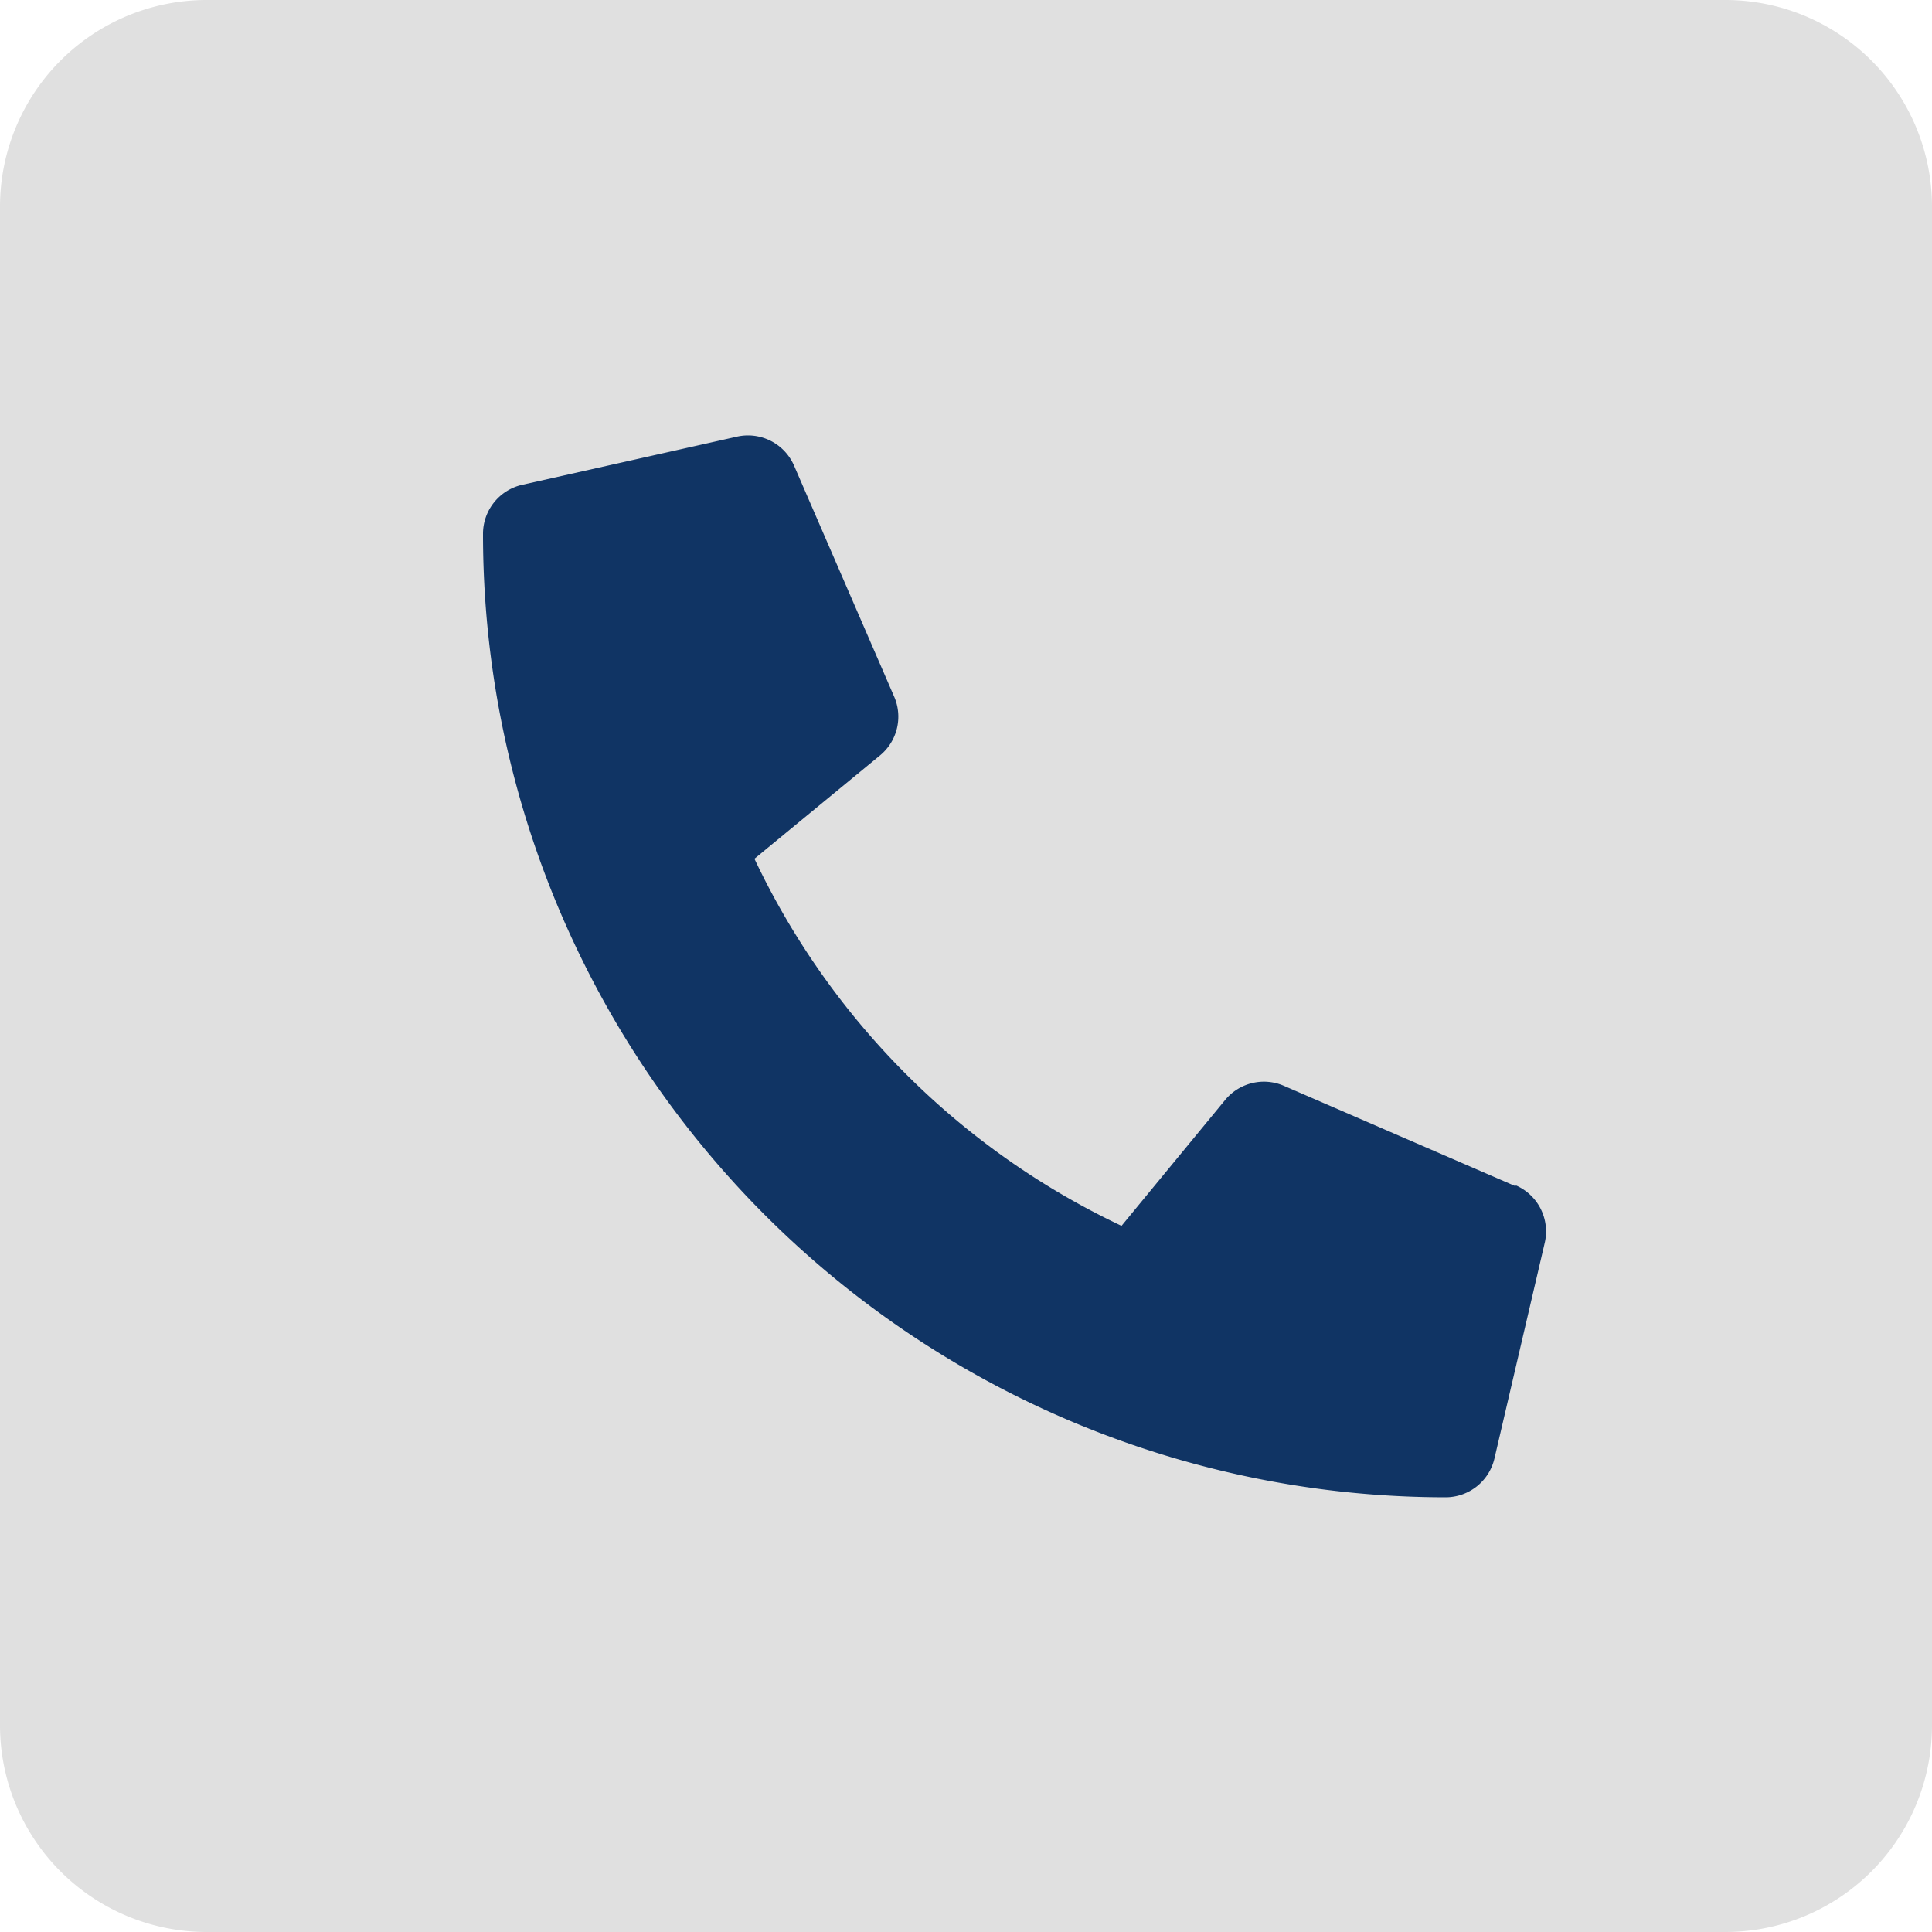
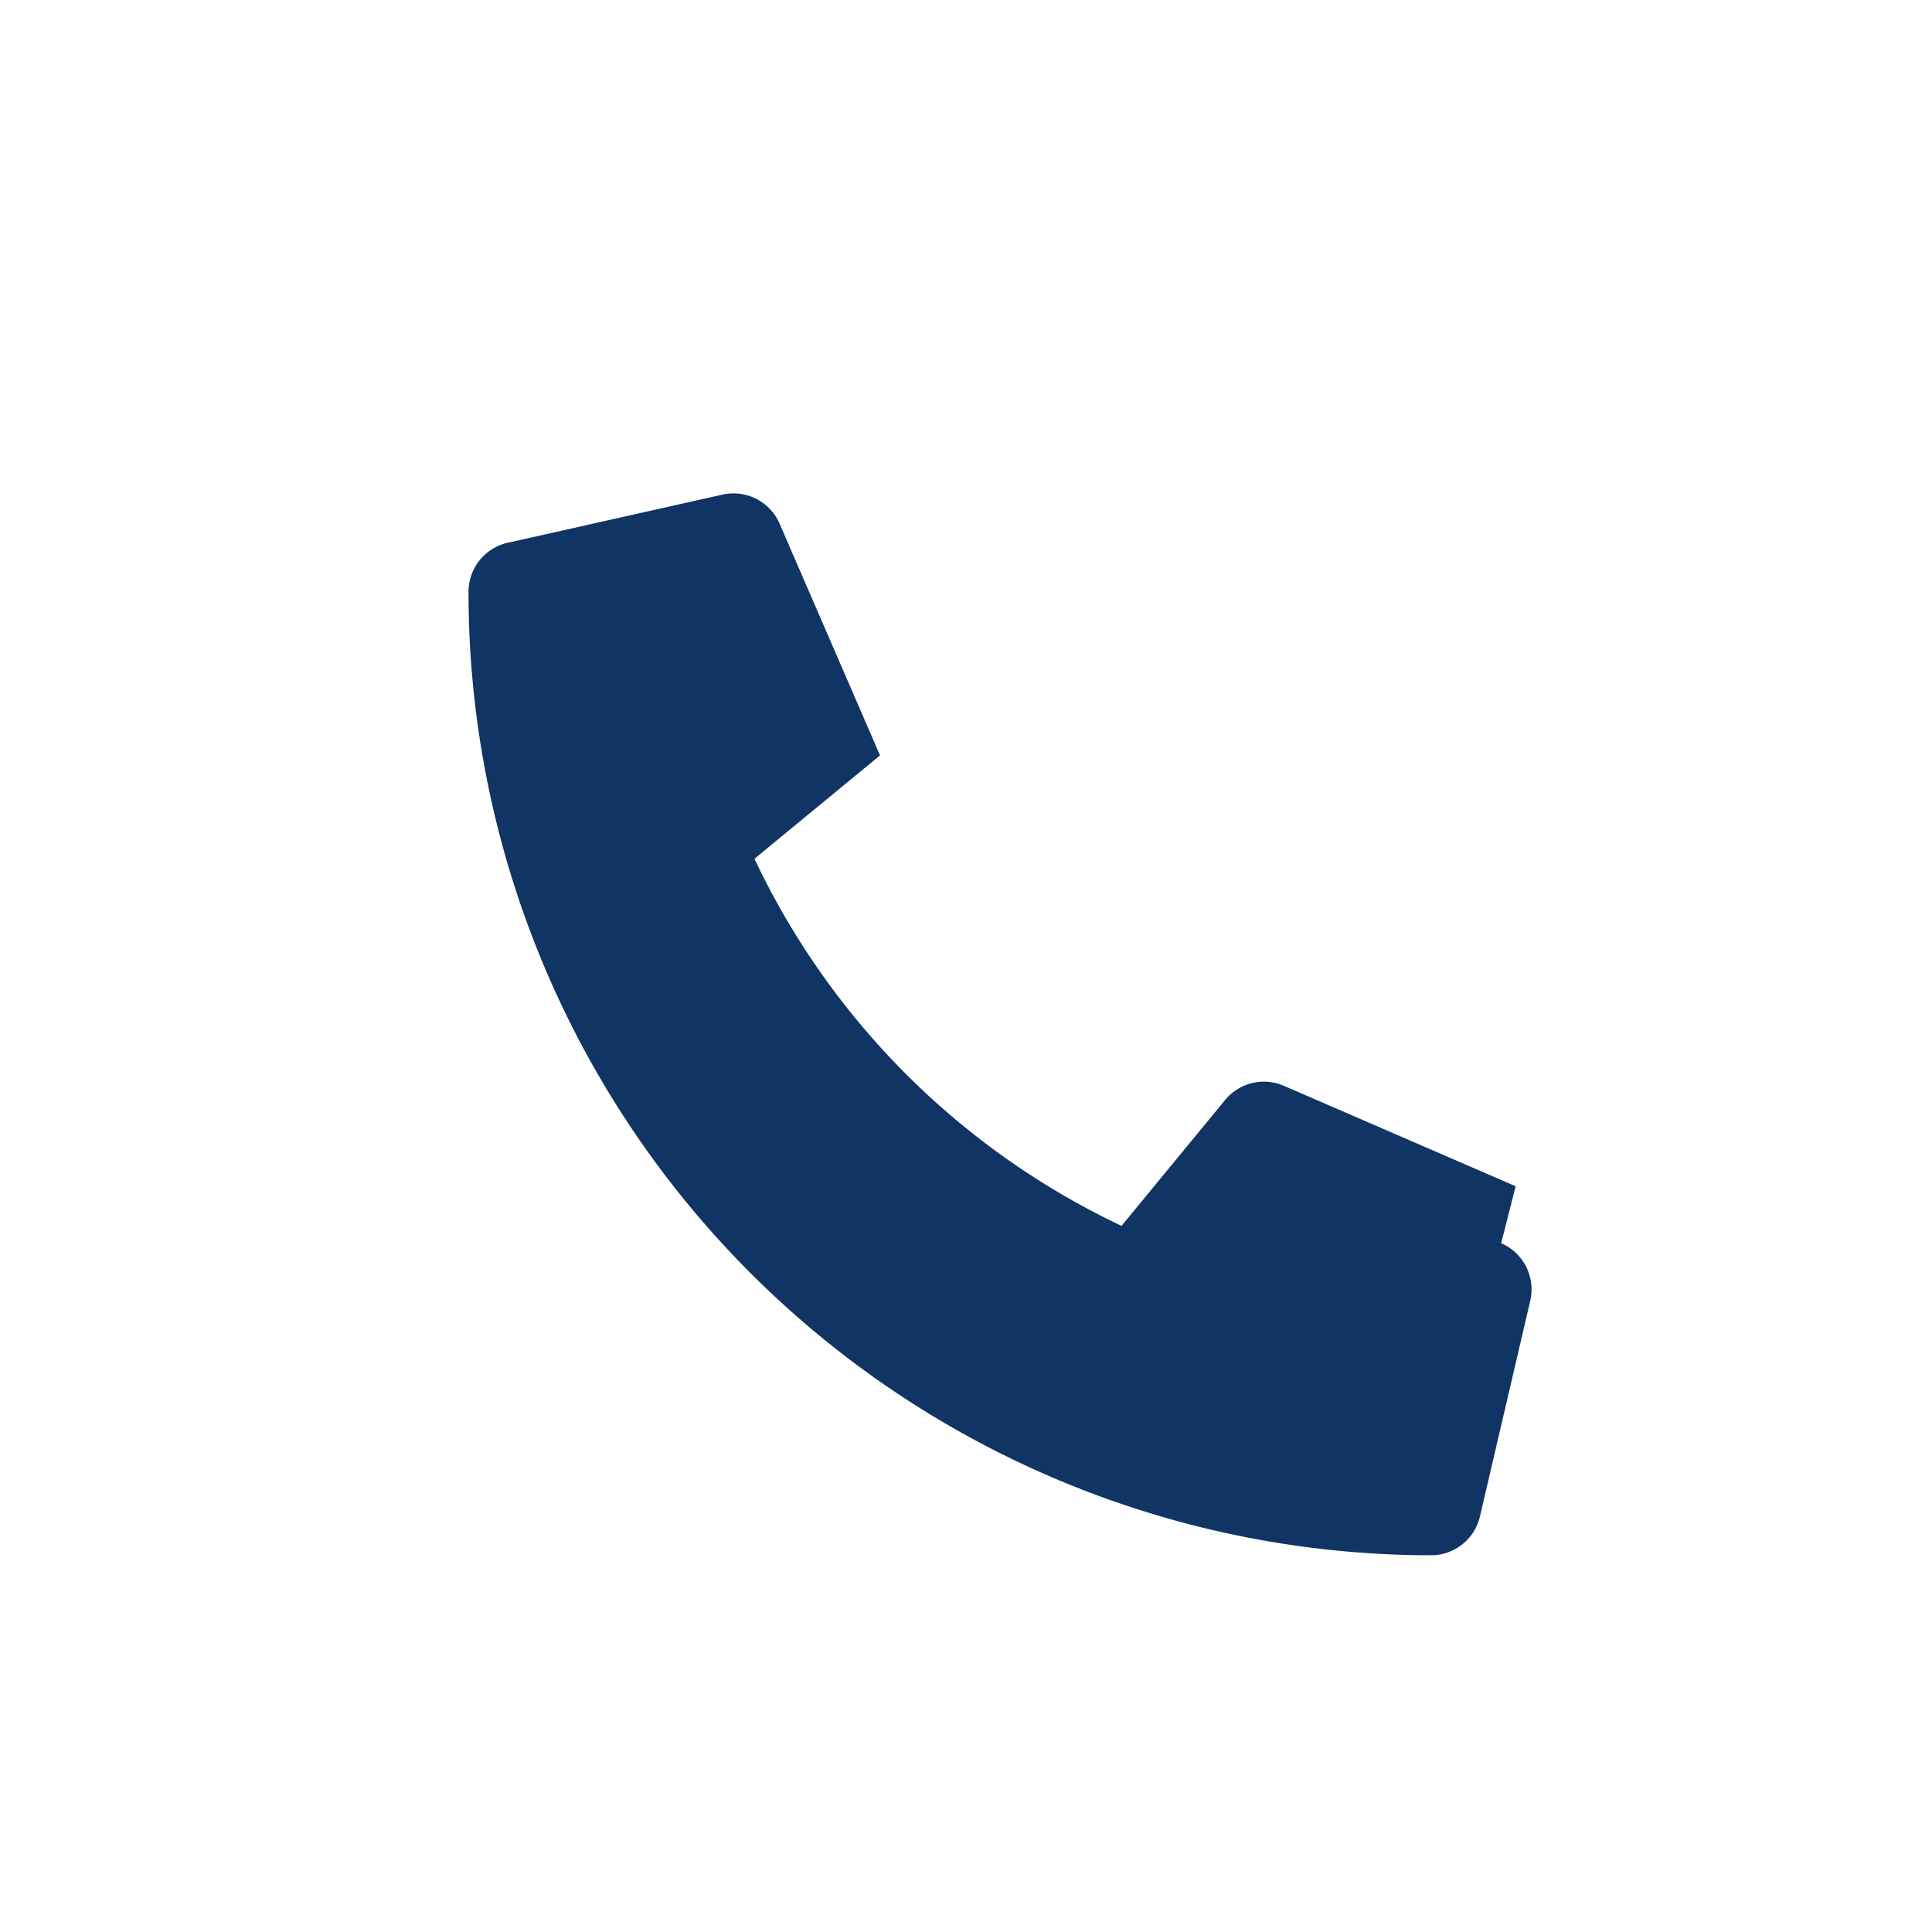
<svg xmlns="http://www.w3.org/2000/svg" fill="none" viewBox="0 0 20 20">
-   <path fill="#E0E0E0" d="M2.14 0h15.72A2.14 2.14 0 0120 2.14v15.72A2.14 2.14 0 0117.86 20H2.14A2.14 2.14 0 010 17.86V2.14A2.14 2.14 0 012.14 0z" />
-   <path fill="#103464" d="M15.69 12.28l-2.4-1.04a.52.52 0 00-.61.15l-1.07 1.3a7.97 7.97 0 01-3.8-3.8l1.3-1.07a.52.52 0 00.15-.6l-1.04-2.4a.52.52 0 00-.59-.3l-2.23.5a.52.52 0 00-.4.51 9.97 9.97 0 009.97 9.97.52.52 0 00.5-.4l.52-2.23a.52.52 0 00-.3-.6z" />
+   <path fill="#103464" d="M15.69 12.28l-2.4-1.04a.52.52 0 00-.61.15l-1.07 1.3a7.97 7.97 0 01-3.8-3.8l1.3-1.07l-1.04-2.4a.52.52 0 00-.59-.3l-2.23.5a.52.52 0 00-.4.51 9.97 9.97 0 009.97 9.97.52.52 0 00.5-.4l.52-2.23a.52.52 0 00-.3-.6z" />
</svg>